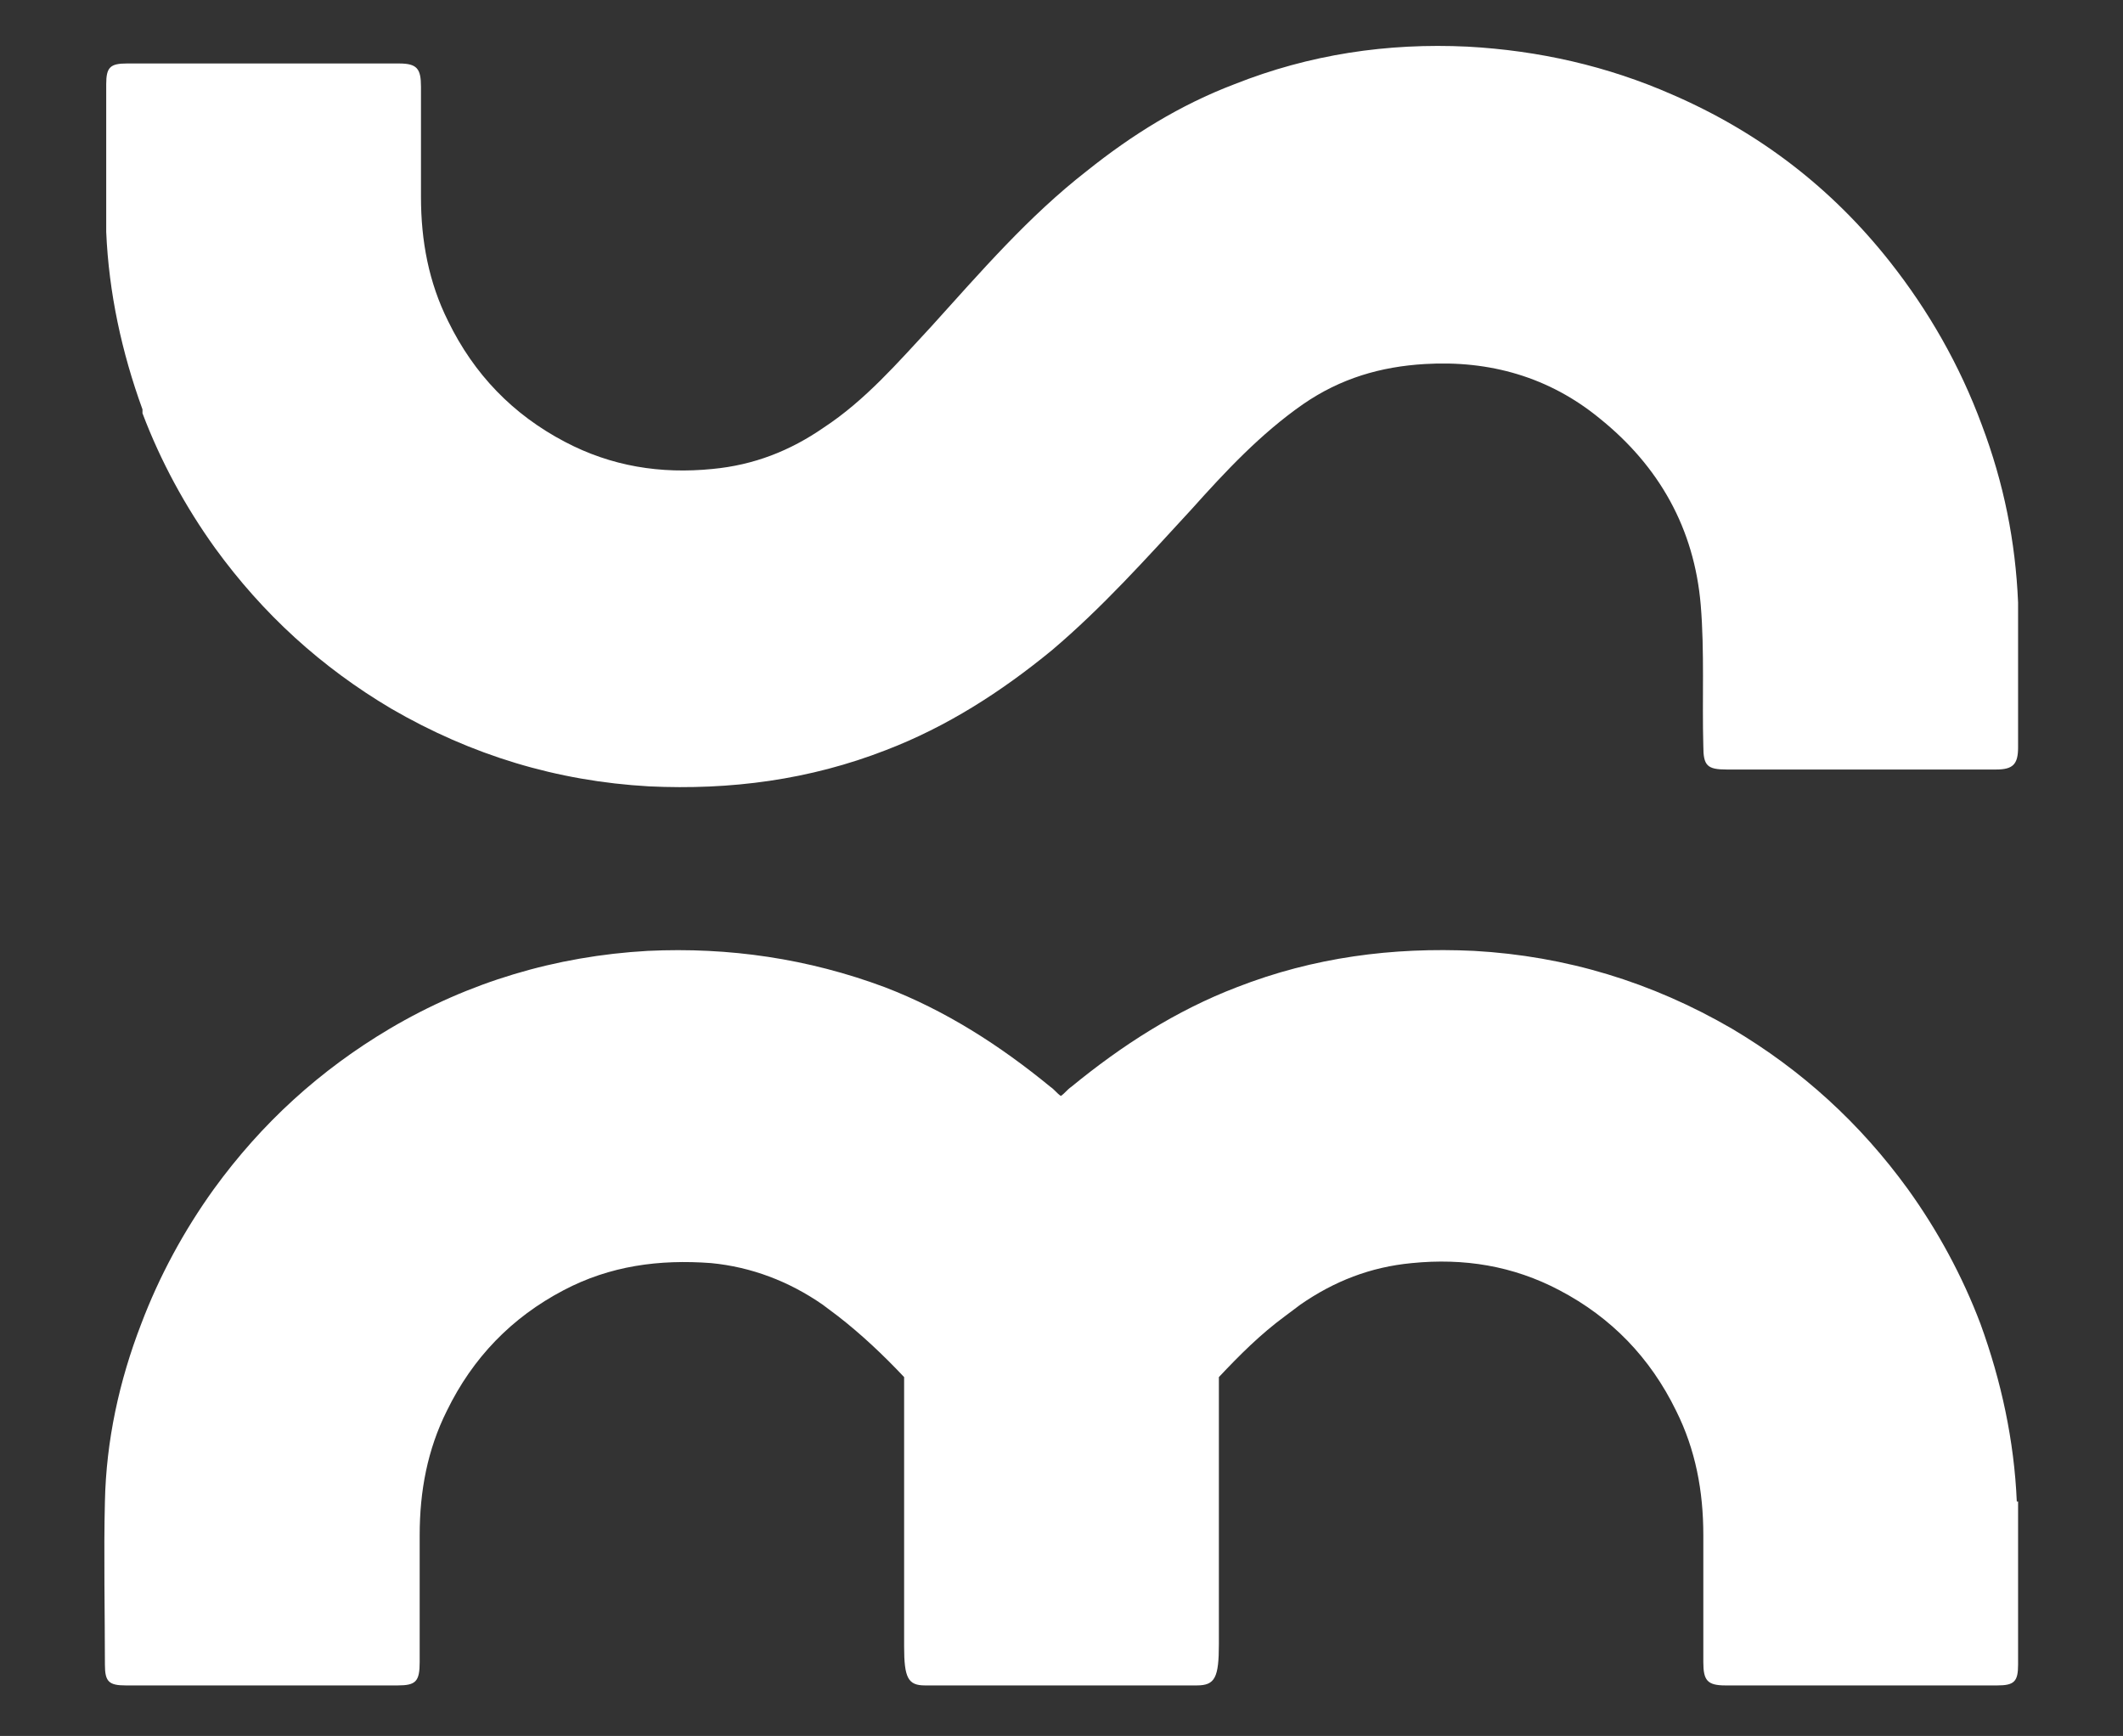
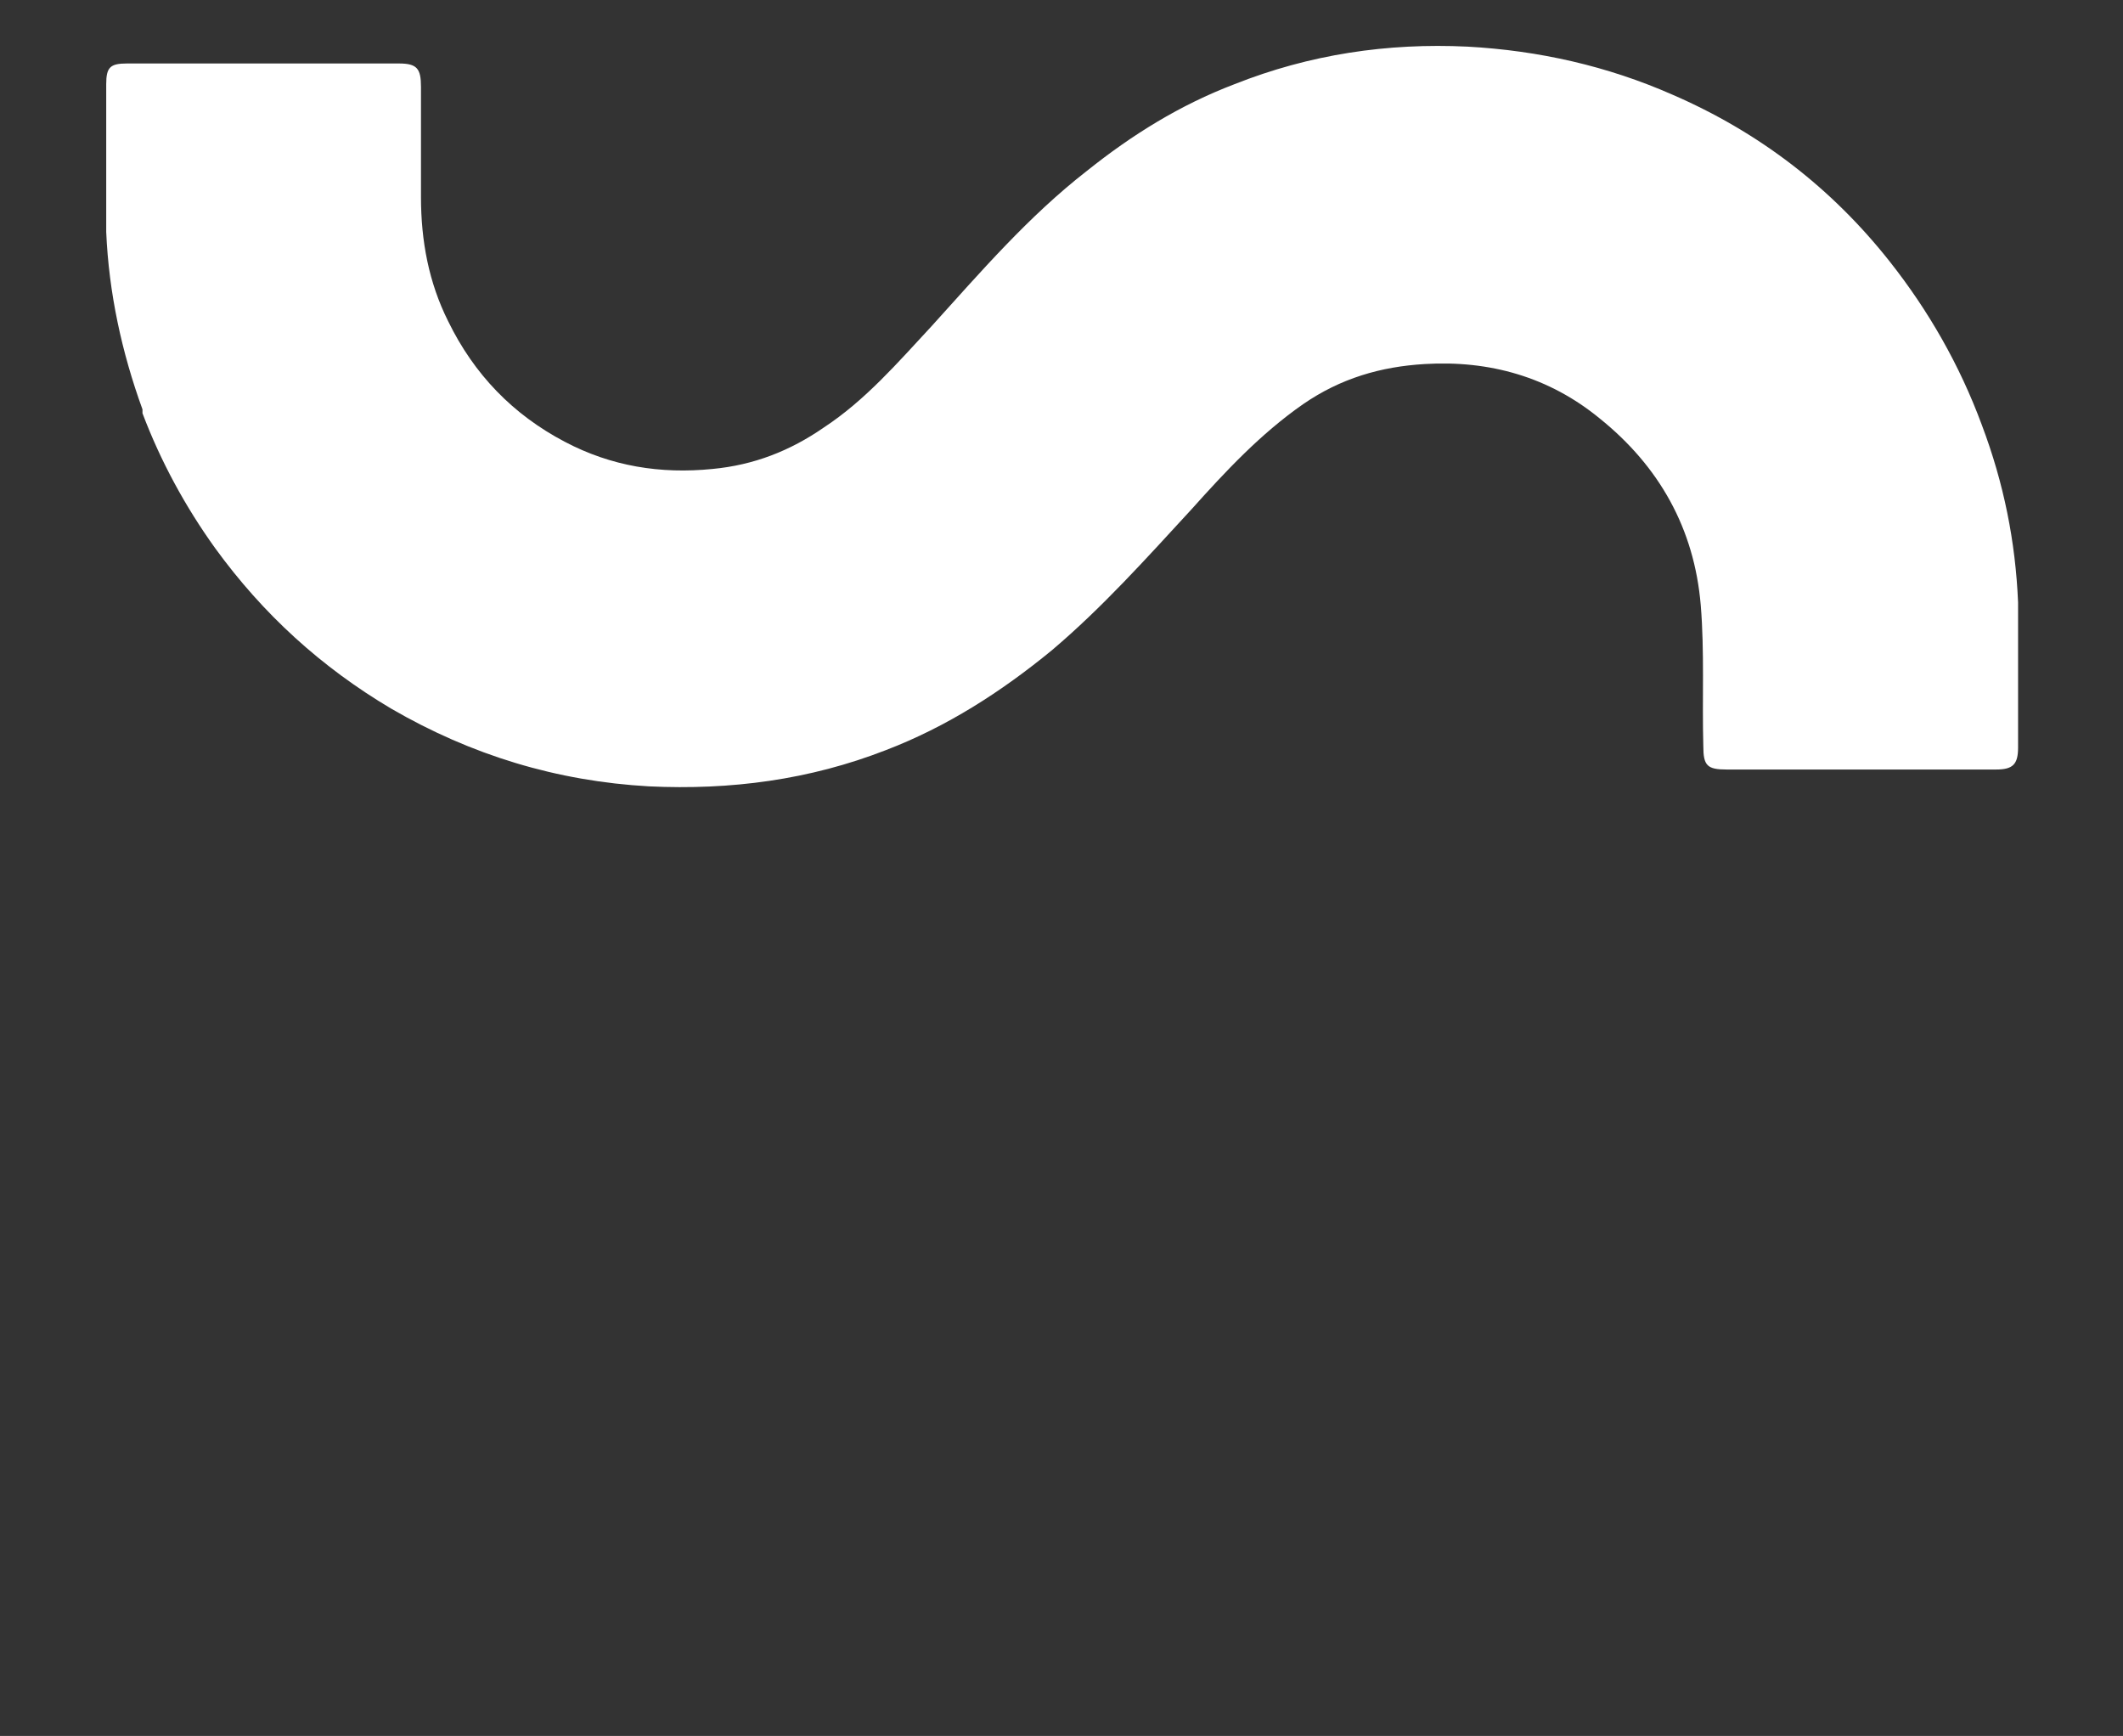
<svg xmlns="http://www.w3.org/2000/svg" id="Calque_1" data-name="Calque 1" version="1.1" viewBox="0 0 163.9 134">
  <rect x="0" y="0" width="163.9" height="134" fill="#333333" stroke="none" />
  <defs>
    <style>
      .cls-1 {
        fill: #fff;
        stroke-width: 0px;
      }
    </style>
  </defs>
-   <path class="cls-1" d="M155.7,115.9c-.2-4.7-1.2-9.3-2.8-13.7-1.4-3.7-3.3-7.2-5.6-10.4-3.7-5.1-8.2-9.2-13.6-12.4-6.2-3.6-12.8-5.6-19.9-6-6.3-.3-12.4.5-18.3,2.8-4.7,1.8-8.9,4.5-12.8,7.7-.3.2-.5.5-.8.7-.3-.2-.5-.5-.8-.7-3.9-3.2-8.1-5.9-12.8-7.7-5.9-2.2-12-3.1-18.3-2.8-7.1.4-13.8,2.4-19.9,6-5.4,3.2-9.9,7.3-13.6,12.4-2.3,3.2-4.2,6.7-5.6,10.4-1.7,4.4-2.7,9-2.8,13.7-.1,3.8,0,8.9,0,12.6,0,1.3.3,1.6,1.6,1.6,3.5,0,7,0,10.5,0s7,0,10.5,0c1.4,0,1.7-.3,1.7-1.8,0-2.8,0-6.9,0-9.8,0-3.4.6-6.6,2.1-9.6,2-4.1,5-7.2,9-9.3,3.6-1.9,7.4-2.4,11.4-2.1,3.1.3,6,1.4,8.6,3.2.4.3.8.6,1.2.9h0c1.8,1.4,3.5,3,5.1,4.7,0,24,0,16.7,0,20.8,0,2.4.3,3,1.6,3,3.5,0,7,0,10.5,0s7,0,10.5,0c1.4,0,1.7-.6,1.7-3.2,0-3.1,0,2.9,0-20.6,1.6-1.7,3.2-3.3,5.1-4.7h0c.4-.3.8-.6,1.2-.9,2.6-1.8,5.4-2.9,8.6-3.2,4-.4,7.8.2,11.4,2.1,4,2.1,7,5.2,9,9.3,1.5,3,2.1,6.2,2.1,9.6,0,2.8,0,6.9,0,9.8,0,1.4.3,1.8,1.7,1.8,3.5,0,7,0,10.5,0s7,0,10.5,0c1.3,0,1.6-.3,1.6-1.6,0-3.8,0-8.9,0-12.6Z" />
  <path class="cls-1" d="M11,31.9c1.4,3.7,3.3,7.2,5.6,10.4,3.7,5.1,8.2,9.2,13.6,12.4,6.2,3.6,12.8,5.6,19.9,6,6.3.3,12.4-.5,18.3-2.8,4.7-1.8,8.9-4.5,12.8-7.7,3.9-3.3,7.3-7.1,10.8-10.9,2.6-2.9,5.3-5.8,8.6-8.1,2.9-2,6-2.9,9.4-3.1,5-.3,9.6,1,13.5,4.2,4.6,3.7,7.3,8.5,7.8,14.4.3,3.6.1,7.3.2,10.9,0,1.5.3,1.8,1.8,1.8,6.9,0,13.9,0,20.8,0,1.3,0,1.7-.4,1.7-1.7,0-3.7,0-7.5,0-11.2-.2-4.7-1.1-9.2-2.8-13.7-1.7-4.6-4.1-8.8-7.1-12.6-4.5-5.7-10.1-10-16.8-12.9-5-2.2-10.3-3.4-15.8-3.7-6.2-.3-12.2.6-18,2.9-4.2,1.6-7.9,3.9-11.4,6.7-4.5,3.5-8.2,7.8-12,12-2.6,2.8-5.1,5.7-8.3,7.8-2.6,1.8-5.4,2.9-8.6,3.2-4,.4-7.8-.2-11.4-2.1-4-2.1-7-5.2-9-9.3-1.5-3-2.1-6.2-2.1-9.6,0-2.8,0-5.7,0-8.5,0-1.4-.3-1.8-1.7-1.8-3.5,0-7,0-10.5,0s-7,0-10.5,0c-1.3,0-1.6.3-1.6,1.6,0,3.8,0,7.6,0,11.4.2,4.7,1.2,9.3,2.8,13.7Z" />
</svg>